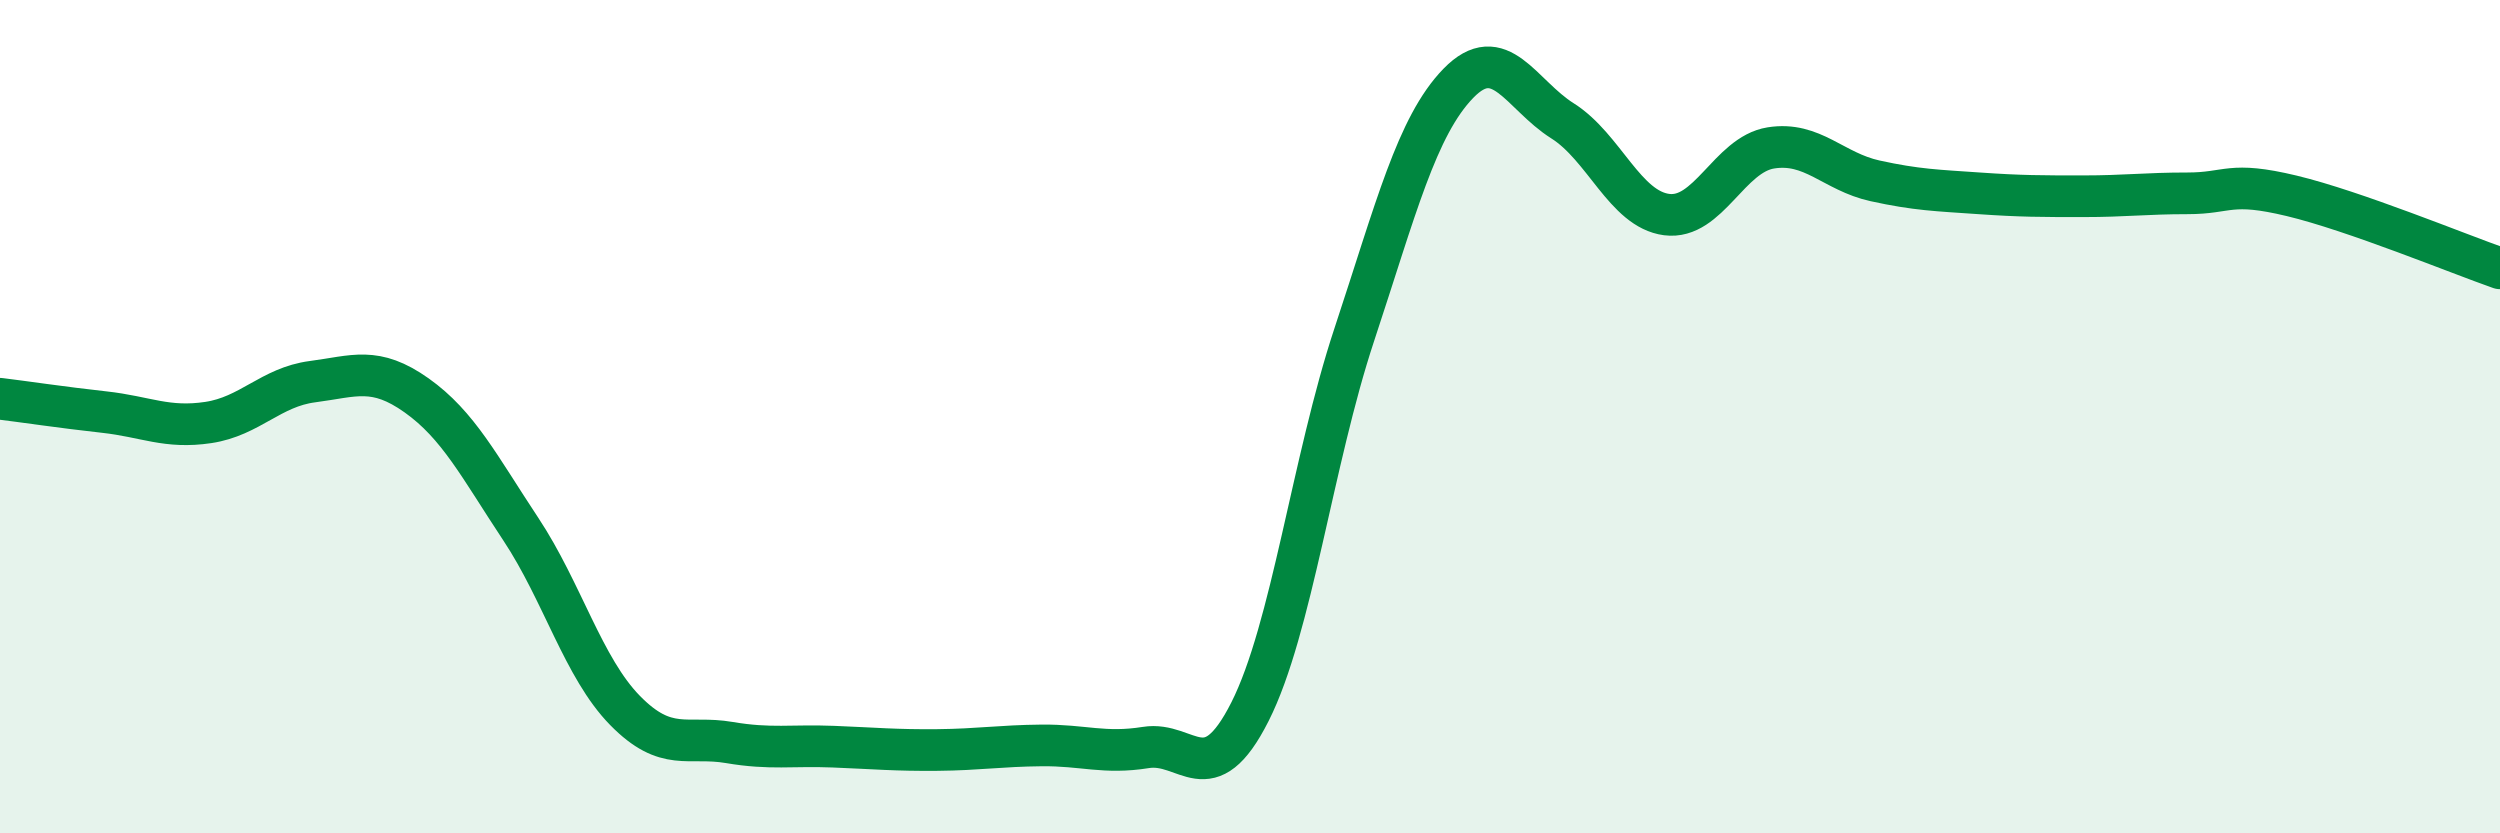
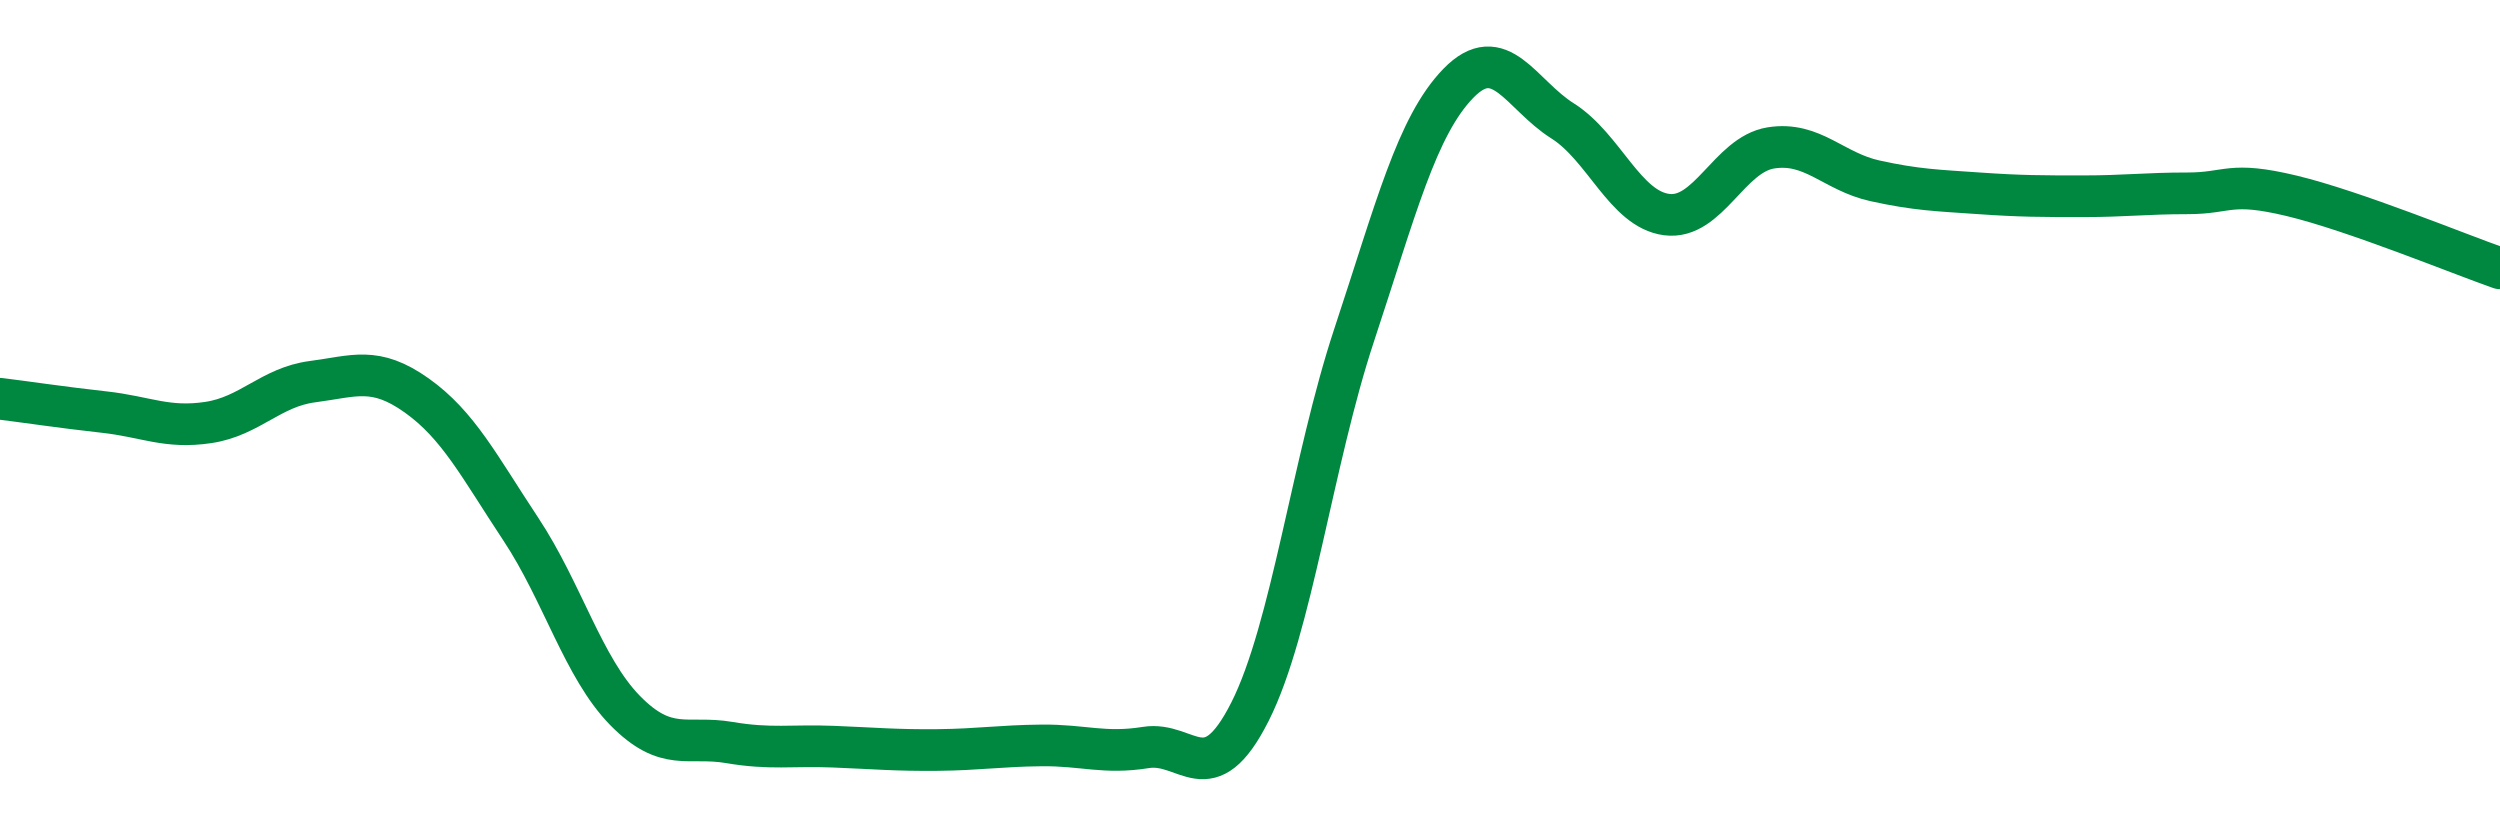
<svg xmlns="http://www.w3.org/2000/svg" width="60" height="20" viewBox="0 0 60 20">
-   <path d="M 0,9.57 C 0.5,9.63 1.5,9.78 2.5,9.89 C 3.5,10 4,10.29 5,10.14 C 6,9.99 6.5,9.29 7.5,9.16 C 8.5,9.03 9,8.78 10,9.49 C 11,10.2 11.5,11.19 12.5,12.7 C 13.5,14.21 14,16.03 15,17.05 C 16,18.07 16.5,17.65 17.5,17.82 C 18.5,17.99 19,17.88 20,17.92 C 21,17.96 21.5,18.01 22.5,18 C 23.5,17.99 24,17.9 25,17.89 C 26,17.88 26.5,18.1 27.5,17.94 C 28.5,17.78 29,19.06 30,17.08 C 31,15.1 31.5,11.06 32.5,8.04 C 33.5,5.02 34,3.03 35,2 C 36,0.97 36.5,2.27 37.5,2.9 C 38.5,3.53 39,5.02 40,5.15 C 41,5.28 41.5,3.71 42.5,3.55 C 43.5,3.39 44,4.12 45,4.34 C 46,4.56 46.5,4.57 47.5,4.64 C 48.5,4.71 49,4.71 50,4.71 C 51,4.71 51.5,4.64 52.5,4.64 C 53.5,4.64 53.5,4.34 55,4.7 C 56.5,5.06 59,6.09 60,6.44L60 20L0 20Z" fill="#008740" opacity="0.1" stroke-linecap="round" stroke-linejoin="round" />
  <path d="M 0,9.57 C 0.5,9.63 1.5,9.78 2.5,9.89 C 3.5,10 4,10.29 5,10.14 C 6,9.99 6.5,9.29 7.5,9.16 C 8.5,9.03 9,8.78 10,9.49 C 11,10.2 11.5,11.19 12.5,12.7 C 13.5,14.21 14,16.03 15,17.05 C 16,18.07 16.5,17.65 17.5,17.82 C 18.5,17.99 19,17.88 20,17.92 C 21,17.96 21.5,18.01 22.5,18 C 23.5,17.99 24,17.9 25,17.89 C 26,17.88 26.5,18.1 27.5,17.94 C 28.5,17.78 29,19.06 30,17.08 C 31,15.1 31.5,11.06 32.5,8.04 C 33.5,5.02 34,3.03 35,2 C 36,0.97 36.5,2.27 37.5,2.9 C 38.5,3.53 39,5.02 40,5.15 C 41,5.28 41.5,3.71 42.5,3.55 C 43.5,3.39 44,4.12 45,4.34 C 46,4.56 46.5,4.57 47.5,4.64 C 48.5,4.71 49,4.71 50,4.71 C 51,4.71 51.5,4.64 52.5,4.64 C 53.5,4.64 53.5,4.34 55,4.7 C 56.5,5.06 59,6.09 60,6.44" stroke="#008740" stroke-width="1" fill="none" stroke-linecap="round" stroke-linejoin="round" />
</svg>